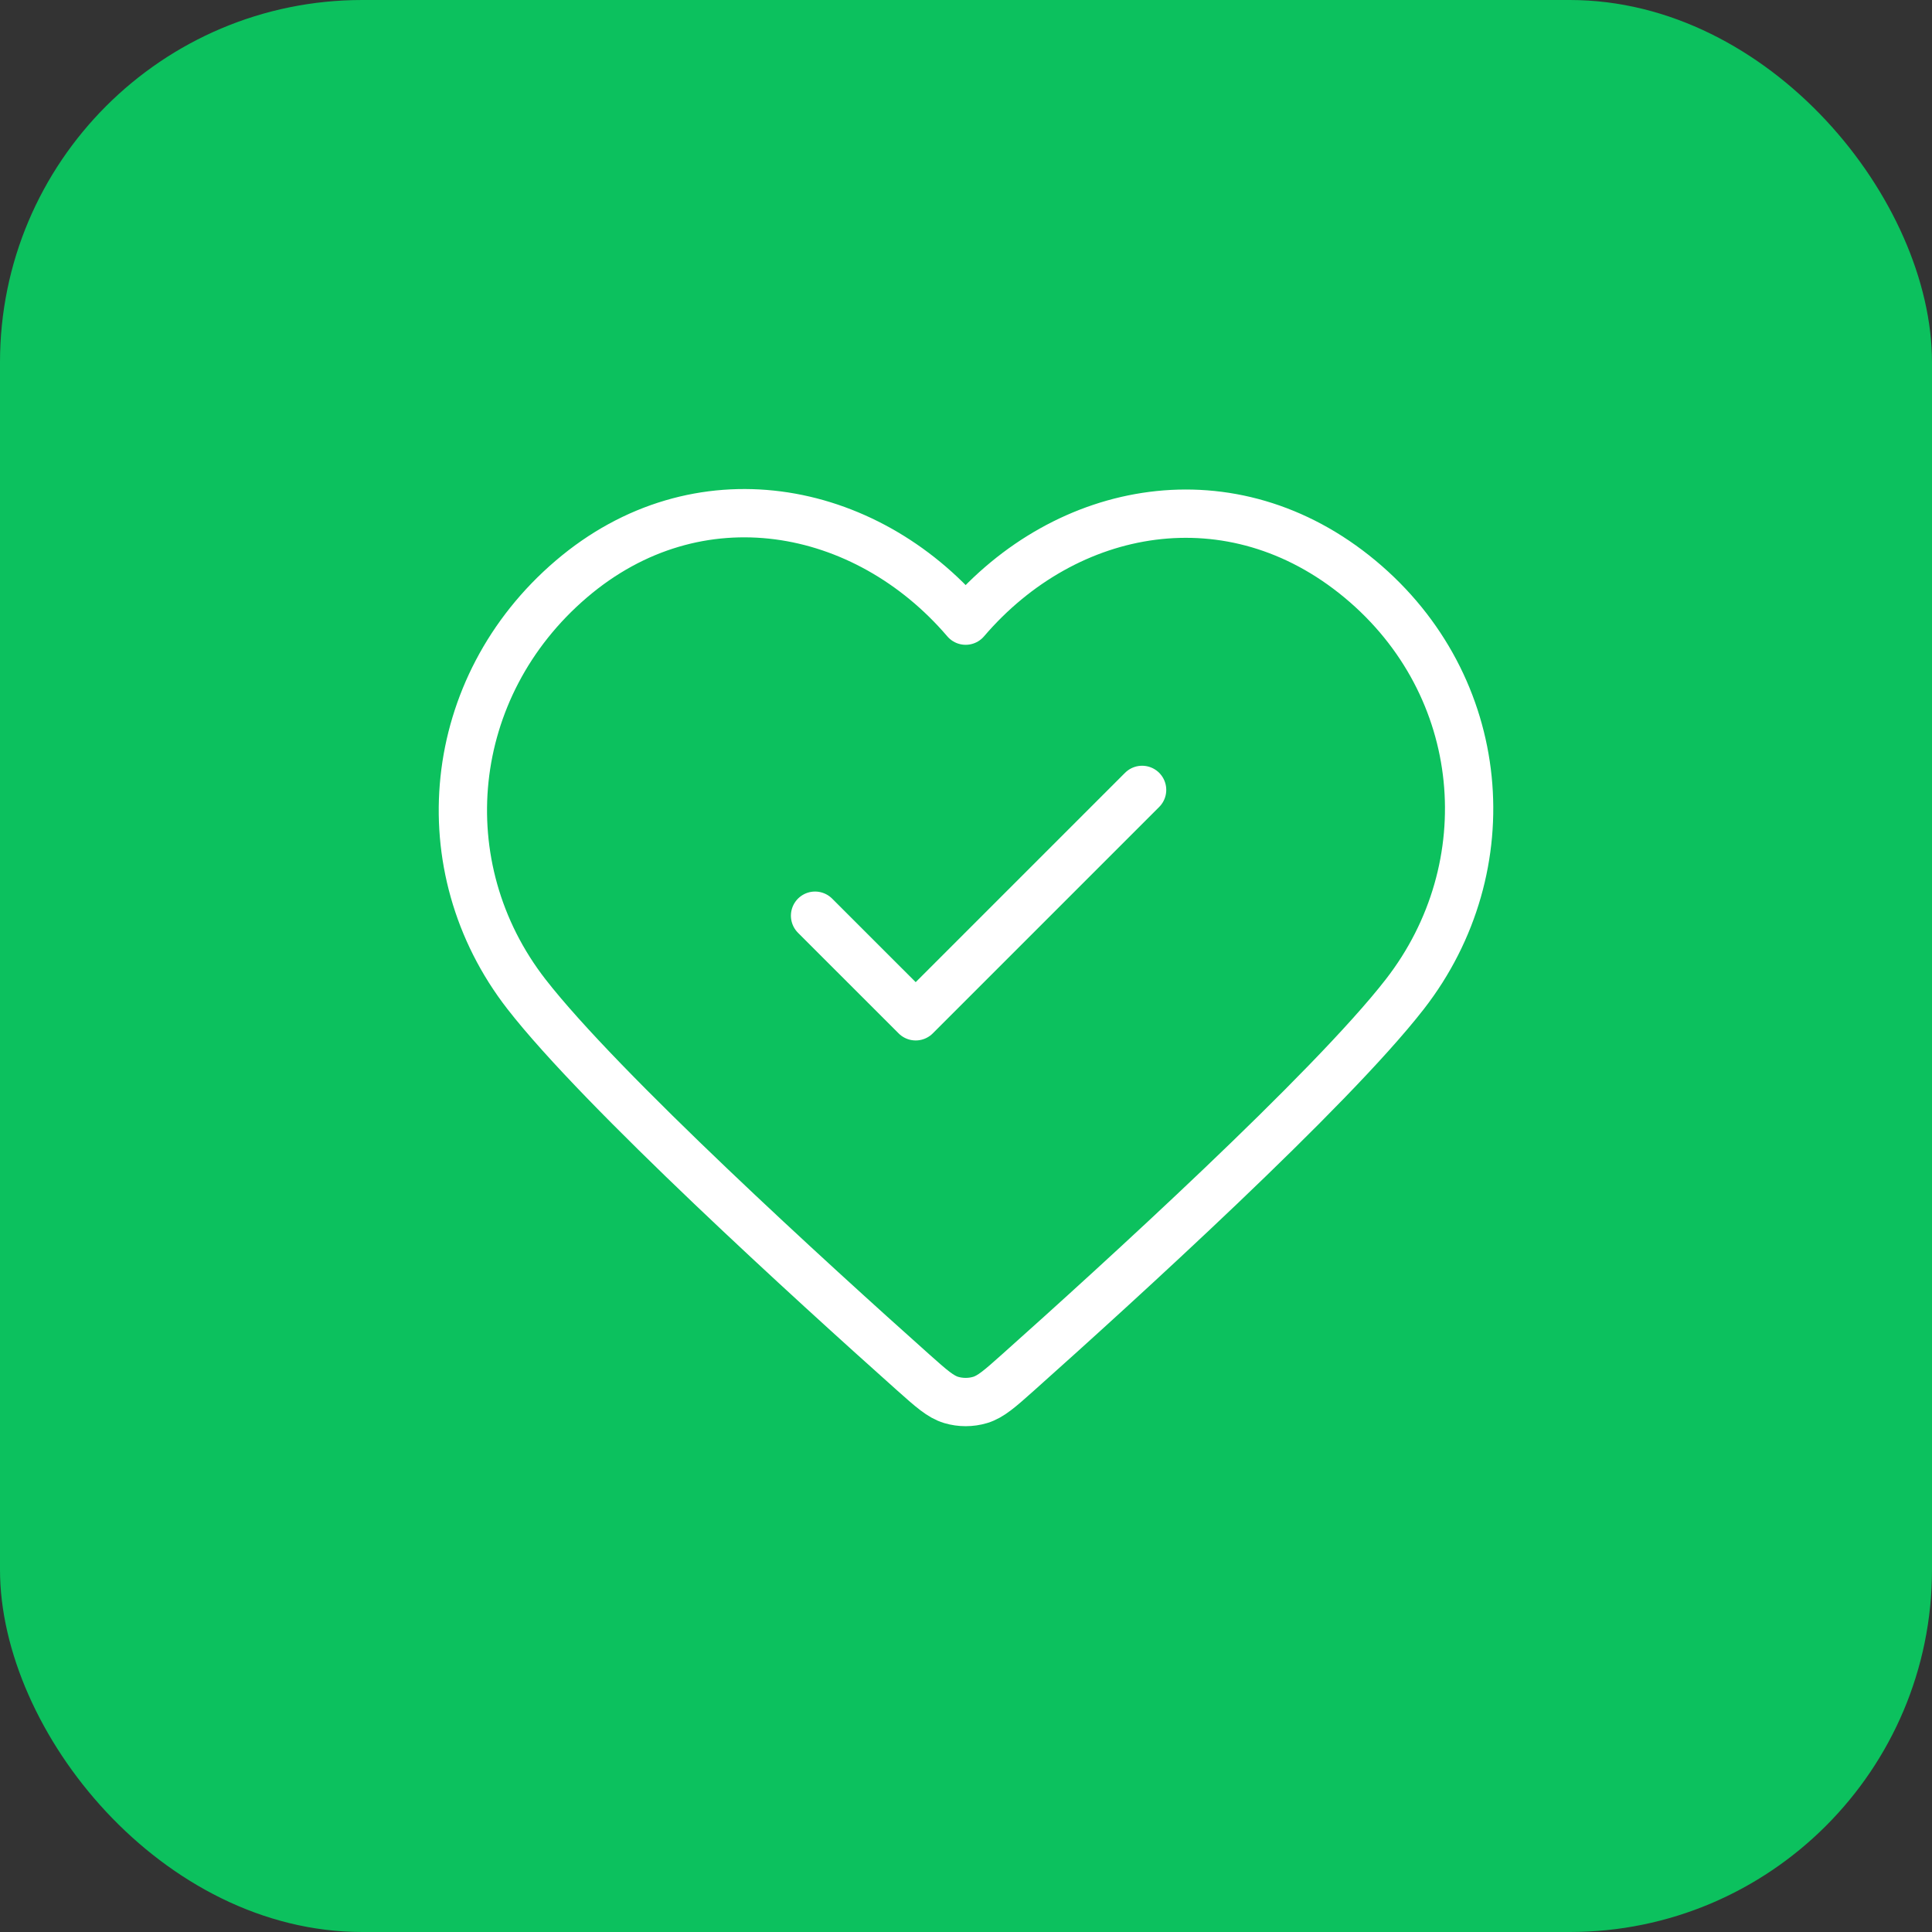
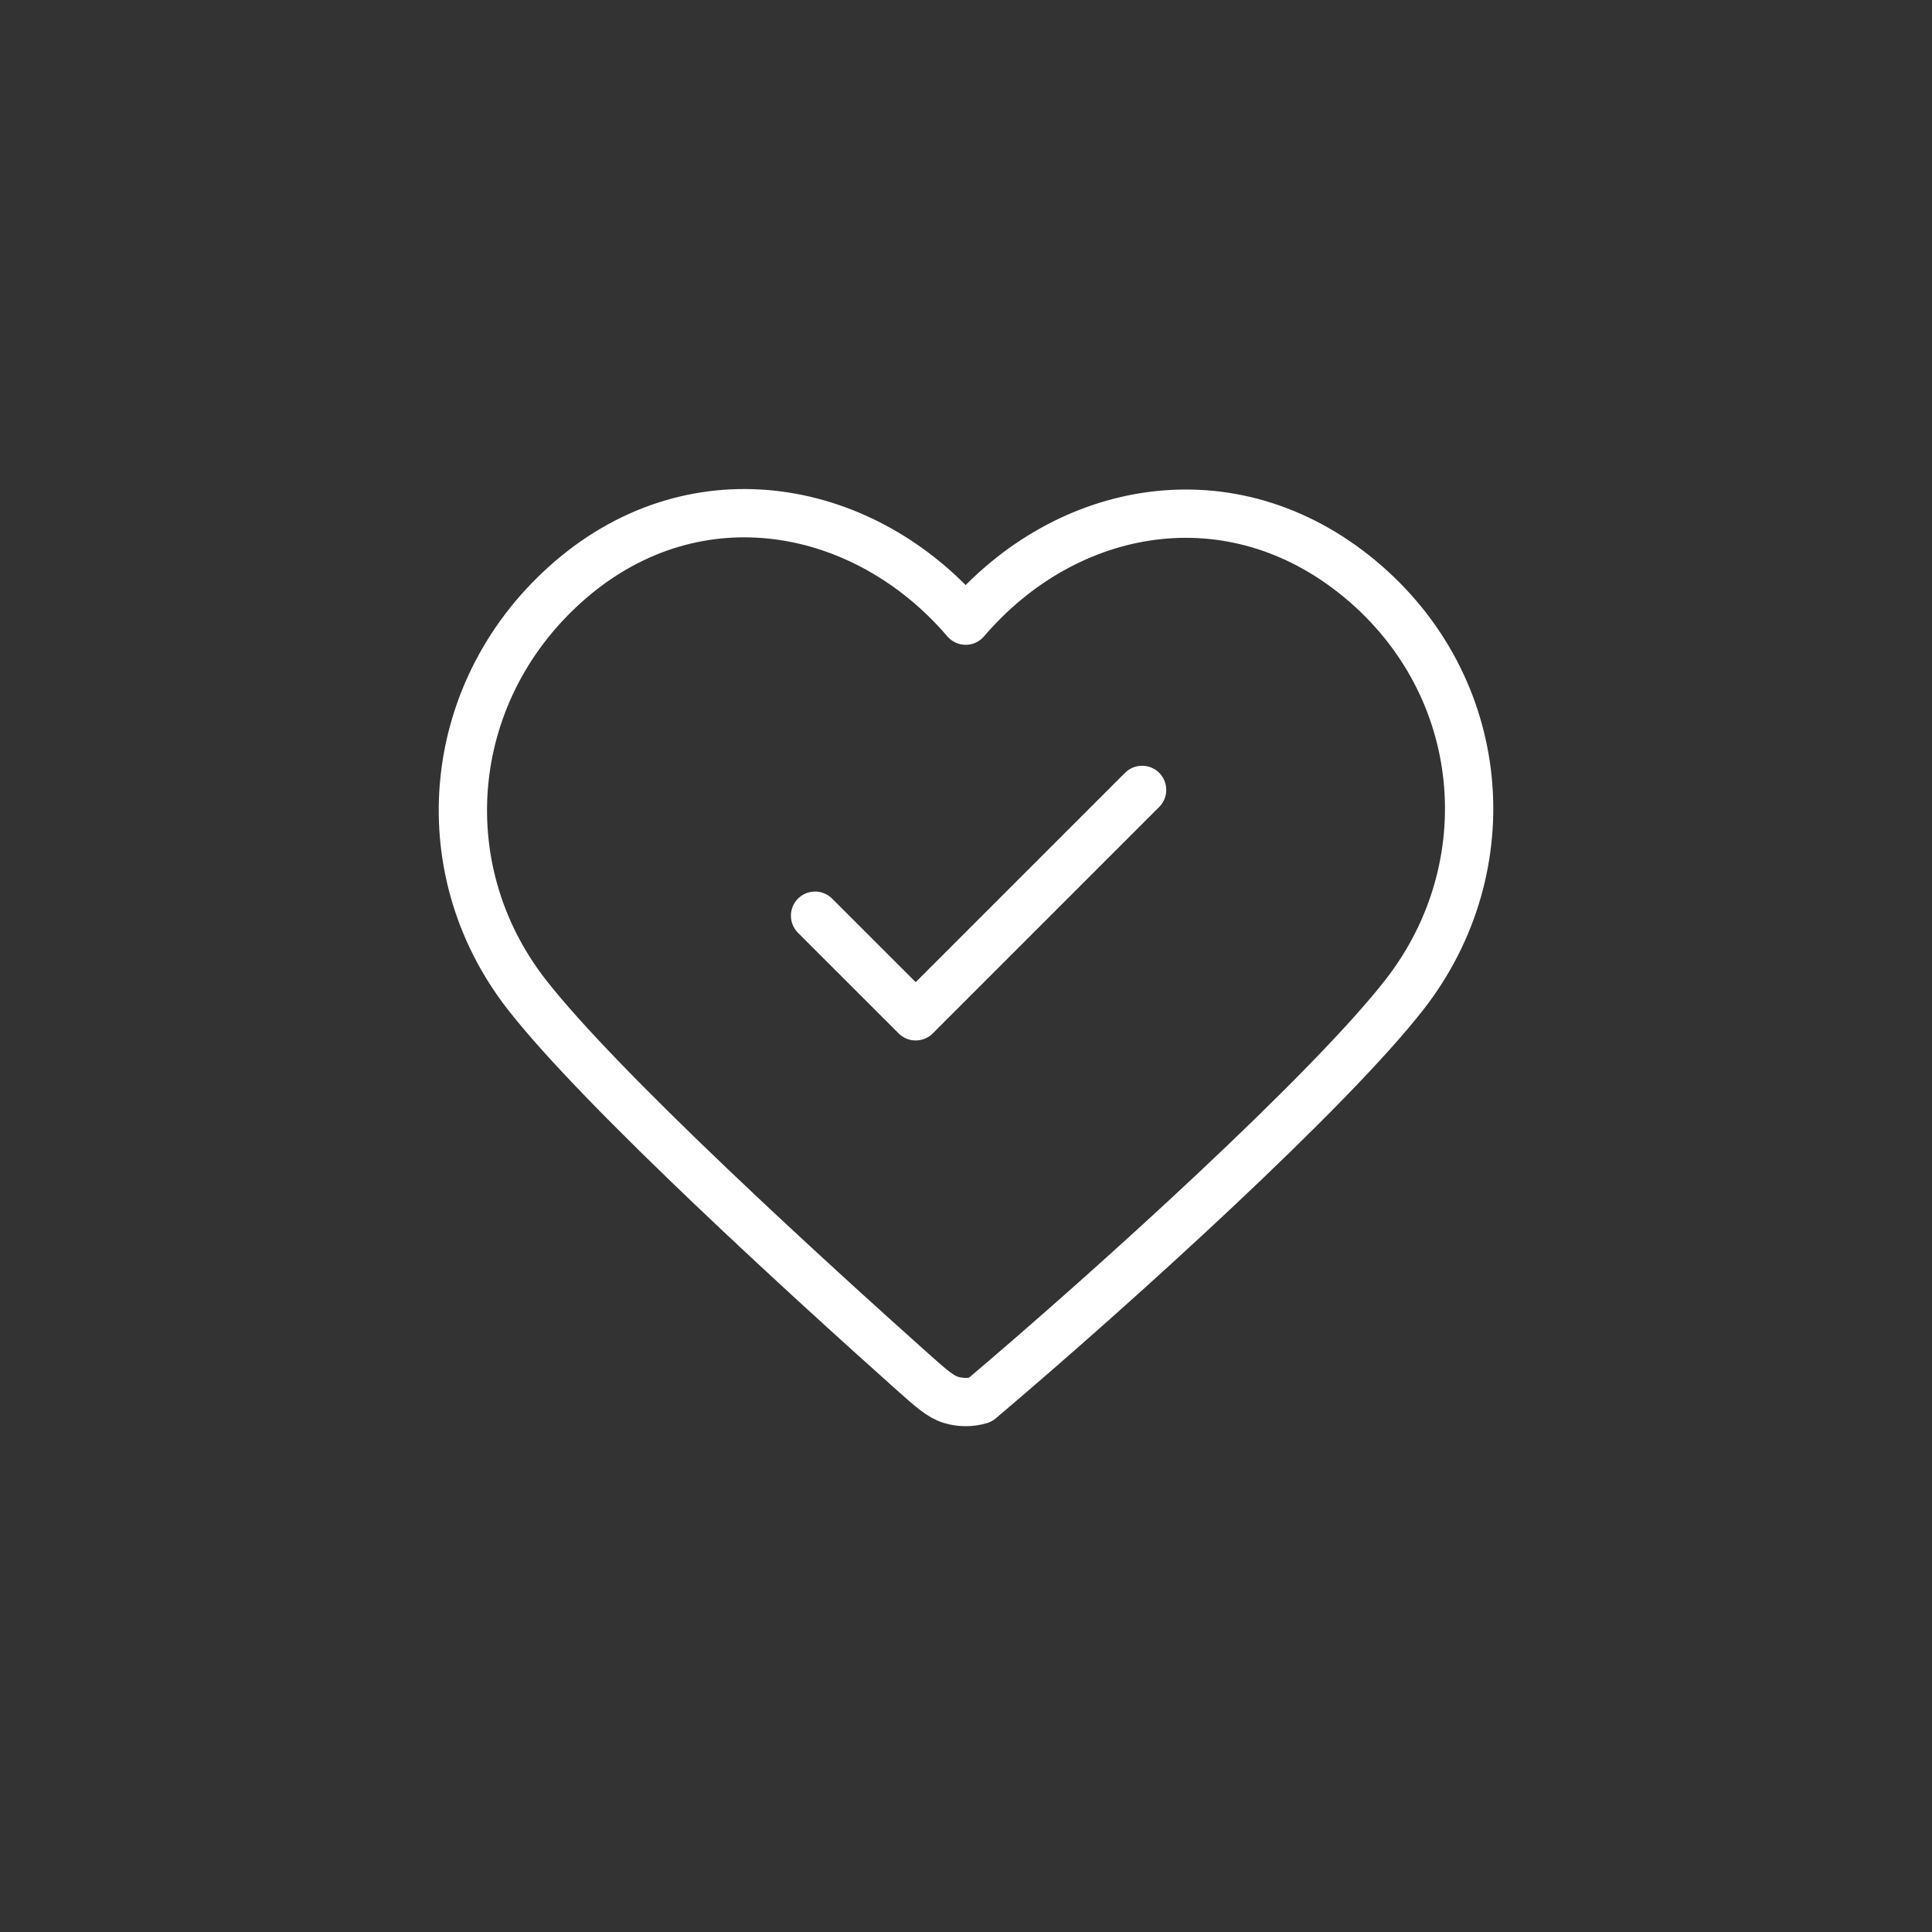
<svg xmlns="http://www.w3.org/2000/svg" width="80" height="80" viewBox="0 0 80 80" fill="none">
  <rect x="0" y="0" width="80" height="80" fill="#333333" stroke="none" />
-   <rect width="80" height="80" rx="15" fill="#0CC15E" />
-   <path d="M33.75 37.917L37.917 42.083L47.292 32.708M39.986 25.7C35.821 20.83 28.875 19.52 23.656 23.979C18.437 28.438 17.702 35.894 21.8 41.167C24.896 45.151 33.69 53.148 37.808 56.823C38.566 57.498 38.944 57.836 39.387 57.969C39.772 58.084 40.2 58.084 40.584 57.969C41.028 57.836 41.406 57.498 42.163 56.823C46.281 53.148 55.075 45.151 58.171 41.167C62.27 35.894 61.624 28.391 56.316 23.979C51.007 19.567 44.151 20.83 39.986 25.7Z" stroke="white" stroke-width="2" stroke-linecap="round" stroke-linejoin="round" />
+   <path d="M33.75 37.917L37.917 42.083L47.292 32.708M39.986 25.7C35.821 20.83 28.875 19.52 23.656 23.979C18.437 28.438 17.702 35.894 21.8 41.167C24.896 45.151 33.69 53.148 37.808 56.823C38.566 57.498 38.944 57.836 39.387 57.969C39.772 58.084 40.2 58.084 40.584 57.969C46.281 53.148 55.075 45.151 58.171 41.167C62.27 35.894 61.624 28.391 56.316 23.979C51.007 19.567 44.151 20.83 39.986 25.7Z" stroke="white" stroke-width="2" stroke-linecap="round" stroke-linejoin="round" />
</svg>